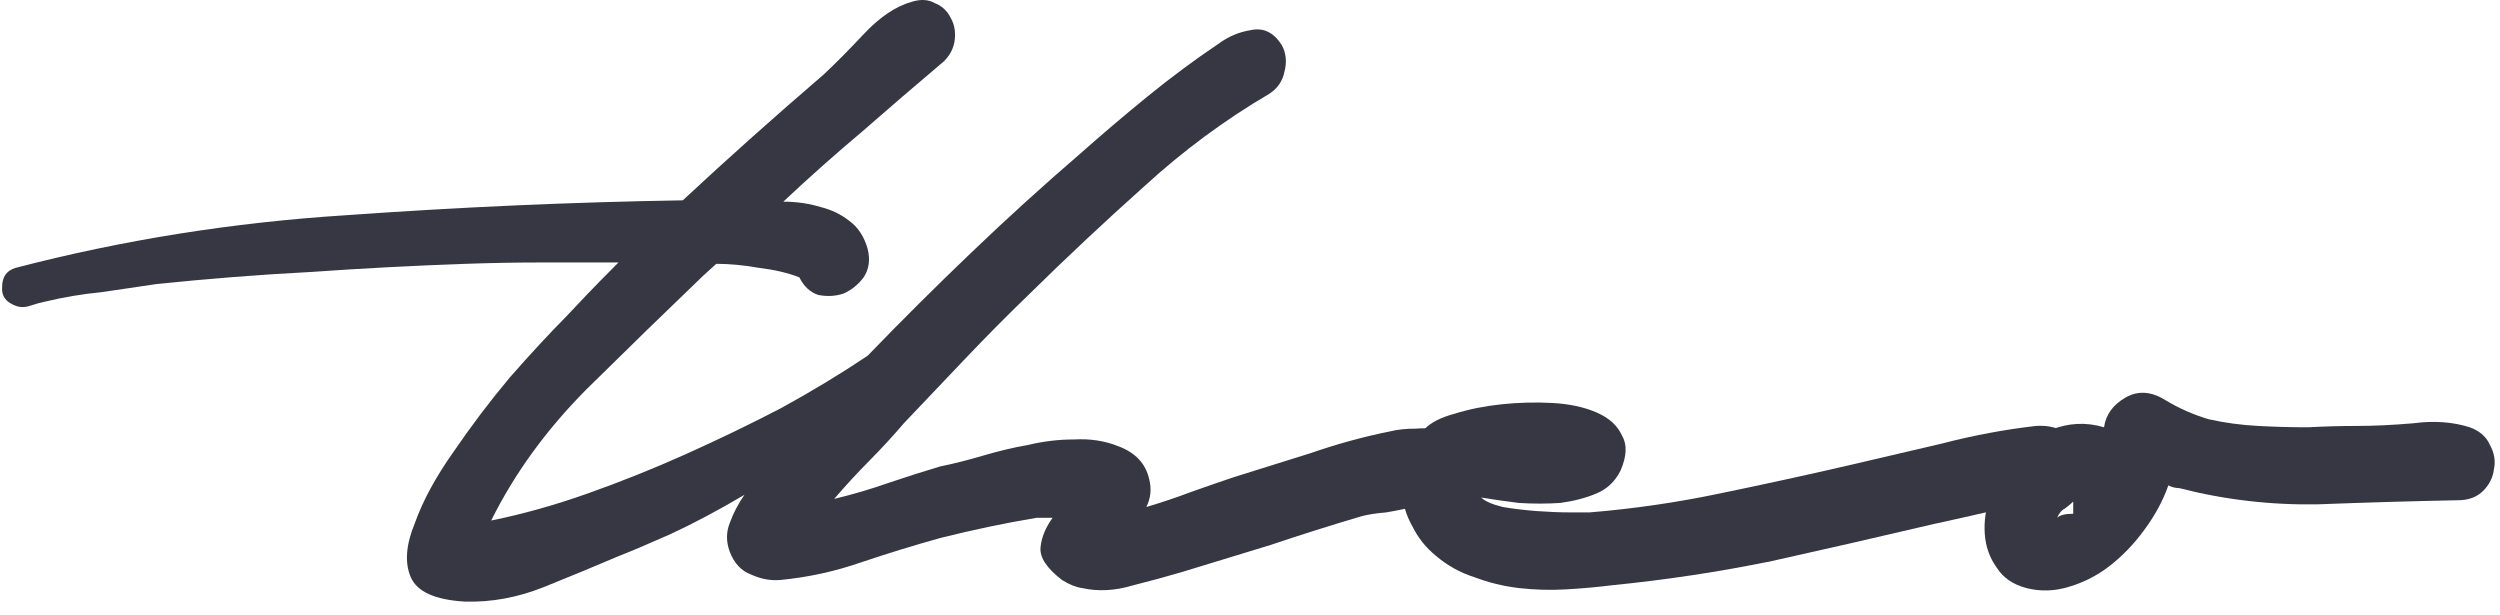
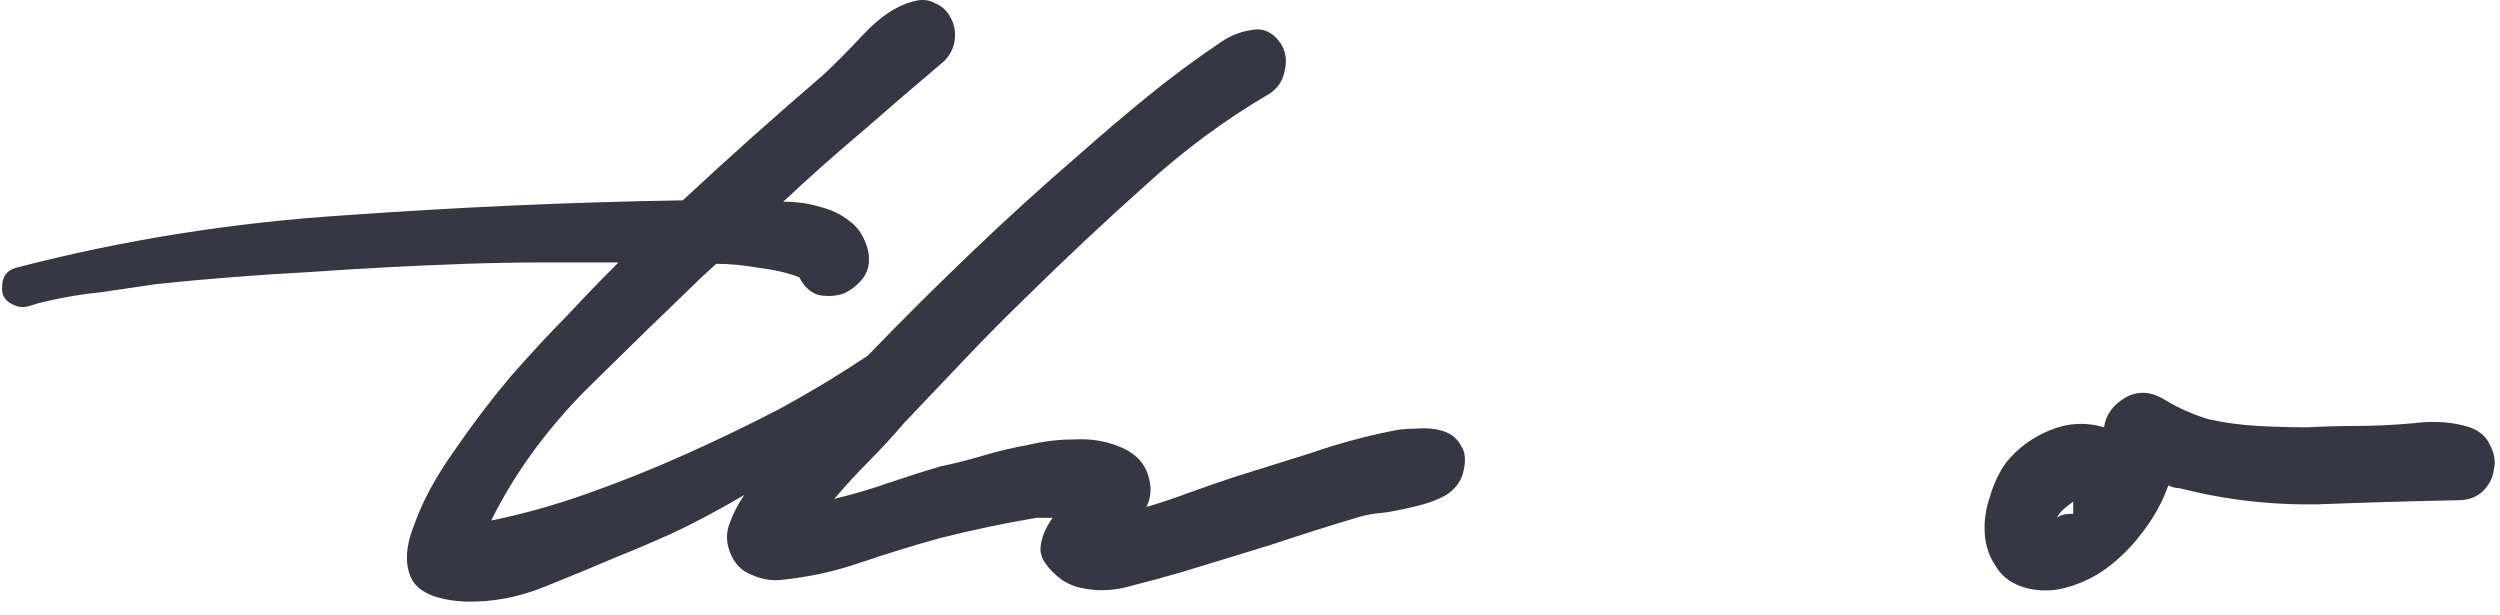
<svg xmlns="http://www.w3.org/2000/svg" width="183" height="45" viewBox="0 0 183 45" fill="none">
  <g clip-path="url(#clip0_180_3605)">
    <path d="M92.938 6.852C89.668 8.764 86.596 11.038 83.719 13.675C80.842 16.247 78.03 18.884 75.284 21.587C73.715 23.103 72.178 24.652 70.674 26.235C69.171 27.817 67.667 29.399 66.163 30.981C65.378 31.904 64.528 32.827 63.613 33.75C62.763 34.607 61.913 35.53 61.063 36.519C62.436 36.19 63.776 35.794 65.084 35.333C66.457 34.871 67.699 34.475 68.811 34.146C69.791 33.948 70.838 33.684 71.949 33.355C73.061 33.025 74.172 32.761 75.284 32.563C76.395 32.3 77.507 32.168 78.619 32.168C79.796 32.102 80.874 32.267 81.855 32.662C83.097 33.124 83.849 33.915 84.111 35.036C84.307 35.761 84.241 36.453 83.914 37.113C85.026 36.783 86.105 36.42 87.151 36.025C88.263 35.629 89.309 35.267 90.29 34.937C92.186 34.344 94.082 33.75 95.978 33.157C97.874 32.498 99.803 31.97 101.765 31.575C102.288 31.443 102.909 31.377 103.628 31.377C104.413 31.311 105.099 31.377 105.688 31.575C106.276 31.772 106.701 32.135 106.963 32.662C107.29 33.124 107.323 33.816 107.061 34.739C106.865 35.333 106.473 35.827 105.884 36.222C105.296 36.552 104.609 36.816 103.824 37.014C103.04 37.212 102.255 37.376 101.47 37.508C100.686 37.574 100.065 37.673 99.607 37.805C97.384 38.464 95.194 39.156 93.036 39.882C90.878 40.541 88.721 41.2 86.563 41.859C85.451 42.189 84.241 42.519 82.934 42.848C81.626 43.244 80.384 43.31 79.207 43.046C78.749 42.98 78.259 42.782 77.736 42.453C76.624 41.596 76.101 40.804 76.166 40.079C76.232 39.354 76.526 38.629 77.049 37.904H75.872C73.518 38.299 71.165 38.794 68.811 39.387C66.915 39.914 64.986 40.508 63.024 41.167C61.128 41.826 59.166 42.255 57.139 42.453C56.42 42.519 55.701 42.387 54.982 42.057C54.263 41.793 53.739 41.233 53.413 40.376C53.151 39.651 53.151 38.959 53.413 38.299C53.674 37.574 54.033 36.882 54.492 36.222C52.595 37.343 50.797 38.299 49.097 39.09C47.463 39.816 46.22 40.343 45.37 40.673C43.67 41.398 41.84 42.156 39.878 42.947C37.916 43.738 35.955 44.101 33.993 44.035C31.836 43.903 30.528 43.31 30.07 42.255C29.613 41.2 29.711 39.882 30.364 38.299C30.953 36.651 31.901 34.904 33.209 33.058C34.516 31.146 35.889 29.333 37.328 27.619C38.832 25.905 40.205 24.422 41.447 23.169C42.69 21.85 43.507 20.993 43.899 20.598L45.272 19.213C43.376 19.213 41.513 19.213 39.682 19.213C37.851 19.213 35.987 19.246 34.091 19.312C30.299 19.444 26.539 19.642 22.812 19.905C19.02 20.103 15.228 20.4 11.435 20.796C10.062 20.993 8.722 21.191 7.414 21.389C6.041 21.521 4.668 21.751 3.295 22.081C2.968 22.147 2.609 22.246 2.216 22.378C1.824 22.51 1.464 22.51 1.137 22.378C0.418 22.114 0.091 21.652 0.157 20.993C0.157 20.268 0.484 19.806 1.137 19.609C8.984 17.565 17.059 16.279 25.363 15.752C33.666 15.159 41.872 14.796 49.98 14.664C51.68 13.082 53.38 11.533 55.08 10.016C56.78 8.5 58.513 6.984 60.278 5.467C61.128 4.676 62.109 3.687 63.22 2.501C64.397 1.248 65.574 0.457 66.751 0.127C67.405 -0.071 67.961 -0.038 68.418 0.226C68.941 0.424 69.334 0.786 69.595 1.314C69.857 1.775 69.955 2.303 69.89 2.896C69.824 3.489 69.562 4.017 69.105 4.478C67.078 6.192 65.084 7.907 63.122 9.621C61.161 11.269 59.232 12.983 57.336 14.763C58.316 14.763 59.232 14.895 60.082 15.159C60.867 15.356 61.553 15.686 62.141 16.148C62.795 16.609 63.253 17.301 63.514 18.224C63.711 19.015 63.613 19.708 63.22 20.301C62.828 20.828 62.337 21.224 61.749 21.488C61.161 21.686 60.54 21.718 59.886 21.587C59.297 21.389 58.84 20.96 58.513 20.301C57.663 19.971 56.682 19.741 55.57 19.609C54.459 19.411 53.413 19.312 52.432 19.312L51.451 20.202C48.77 22.773 45.926 25.542 42.918 28.509C39.976 31.476 37.655 34.673 35.955 38.102C38.243 37.64 40.597 36.981 43.016 36.124C45.436 35.267 47.822 34.311 50.176 33.256C52.53 32.201 54.851 31.08 57.139 29.893C59.428 28.641 61.553 27.355 63.514 26.037C65.999 23.465 68.517 20.96 71.067 18.521C73.682 16.016 76.33 13.609 79.011 11.302C80.645 9.851 82.313 8.434 84.013 7.05C85.713 5.665 87.446 4.379 89.211 3.193C89.93 2.665 90.715 2.336 91.565 2.204C92.48 2.006 93.232 2.369 93.821 3.292C94.147 3.885 94.213 4.544 94.017 5.269C93.886 5.929 93.526 6.456 92.938 6.852Z" fill="#373743" />
-     <path d="M150.305 36.617C148.801 36.749 147.298 37.013 145.794 37.408C144.355 37.738 142.884 38.067 141.38 38.397C137.457 39.32 133.567 40.21 129.709 41.067C125.851 41.858 121.928 42.452 117.94 42.847C116.894 42.979 115.782 43.078 114.605 43.144C113.494 43.21 112.349 43.177 111.172 43.045C110.061 42.913 108.982 42.649 107.936 42.254C106.89 41.924 105.942 41.397 105.092 40.672C104.372 40.078 103.816 39.386 103.424 38.595C102.966 37.804 102.705 36.98 102.639 36.123C102.509 35.266 102.574 34.441 102.836 33.65C103.098 32.793 103.588 32.035 104.307 31.376C104.765 30.914 105.484 30.552 106.465 30.288C107.511 29.958 108.655 29.728 109.897 29.596C111.14 29.464 112.382 29.431 113.624 29.497C114.867 29.563 115.945 29.794 116.861 30.189C117.776 30.585 118.397 31.145 118.724 31.87C119.117 32.529 119.084 33.387 118.626 34.441C118.234 35.233 117.645 35.793 116.861 36.123C116.076 36.452 115.194 36.683 114.213 36.815C113.232 36.881 112.218 36.881 111.172 36.815C110.126 36.683 109.211 36.551 108.426 36.419C108.688 36.683 109.211 36.914 109.996 37.111C110.78 37.243 111.597 37.342 112.447 37.408C113.363 37.474 114.18 37.507 114.899 37.507C115.684 37.507 116.174 37.507 116.37 37.507C119.574 37.243 122.745 36.782 125.884 36.123C129.088 35.463 132.259 34.771 135.397 34.046C137.686 33.518 139.942 32.991 142.165 32.464C144.453 31.87 146.742 31.442 149.03 31.178C150.011 31.112 150.828 31.343 151.482 31.87C152.136 32.398 152.561 33.024 152.757 33.749C152.953 34.408 152.855 35.035 152.463 35.628C152.136 36.221 151.417 36.551 150.305 36.617Z" fill="#373743" />
-     <path d="M179.907 36.618C176.573 36.684 173.173 36.783 169.707 36.915C166.242 36.981 162.842 36.585 159.507 35.728C159.246 35.728 158.984 35.662 158.723 35.531C158.33 36.651 157.742 37.739 156.957 38.794C156.238 39.783 155.42 40.64 154.505 41.365C153.59 42.09 152.576 42.618 151.465 42.947C150.419 43.277 149.372 43.31 148.326 43.046C147.345 42.783 146.626 42.288 146.169 41.563C145.645 40.838 145.351 40.014 145.286 39.091C145.221 38.168 145.351 37.245 145.678 36.322C145.94 35.399 146.332 34.575 146.855 33.849C147.705 32.794 148.784 32.003 150.092 31.476C151.399 30.949 152.707 30.883 154.015 31.278C154.146 30.355 154.669 29.63 155.584 29.103C156.499 28.575 157.48 28.641 158.526 29.3C159.507 29.894 160.553 30.355 161.665 30.685C162.842 30.949 164.051 31.113 165.294 31.179C166.536 31.245 167.746 31.278 168.922 31.278C170.165 31.212 171.342 31.179 172.453 31.179C173.761 31.179 175.167 31.113 176.67 30.982C178.175 30.784 179.547 30.883 180.79 31.278C181.509 31.542 182 31.971 182.261 32.564C182.588 33.157 182.686 33.751 182.556 34.344C182.49 34.937 182.229 35.465 181.771 35.926C181.313 36.388 180.692 36.618 179.907 36.618ZM150.582 37.904C150.778 37.706 151.171 37.607 151.759 37.607V36.717C151.628 36.849 151.432 37.014 151.171 37.212C150.909 37.344 150.713 37.574 150.582 37.904Z" fill="#373743" />
+     <path d="M179.907 36.618C176.573 36.684 173.173 36.783 169.707 36.915C166.242 36.981 162.842 36.585 159.507 35.728C159.246 35.728 158.984 35.662 158.723 35.531C158.33 36.651 157.742 37.739 156.957 38.794C156.238 39.783 155.42 40.64 154.505 41.365C153.59 42.09 152.576 42.618 151.465 42.947C150.419 43.277 149.372 43.31 148.326 43.046C147.345 42.783 146.626 42.288 146.169 41.563C145.645 40.838 145.351 40.014 145.286 39.091C145.221 38.168 145.351 37.245 145.678 36.322C145.94 35.399 146.332 34.575 146.855 33.849C147.705 32.794 148.784 32.003 150.092 31.476C151.399 30.949 152.707 30.883 154.015 31.278C154.146 30.355 154.669 29.63 155.584 29.103C156.499 28.575 157.48 28.641 158.526 29.3C159.507 29.894 160.553 30.355 161.665 30.685C162.842 30.949 164.051 31.113 165.294 31.179C166.536 31.245 167.746 31.278 168.922 31.278C170.165 31.212 171.342 31.179 172.453 31.179C173.761 31.179 175.167 31.113 176.67 30.982C178.175 30.784 179.547 30.883 180.79 31.278C181.509 31.542 182 31.971 182.261 32.564C182.588 33.157 182.686 33.751 182.556 34.344C182.49 34.937 182.229 35.465 181.771 35.926C181.313 36.388 180.692 36.618 179.907 36.618ZM150.582 37.904C150.778 37.706 151.171 37.607 151.759 37.607V36.717C150.909 37.344 150.713 37.574 150.582 37.904Z" fill="#373743" />
  </g>
  <defs>
    <clipPath id="clip0_180_3605">
      <rect width="182.532" height="44.043" fill="white" transform="translate(0.148)" />
    </clipPath>
  </defs>
</svg>